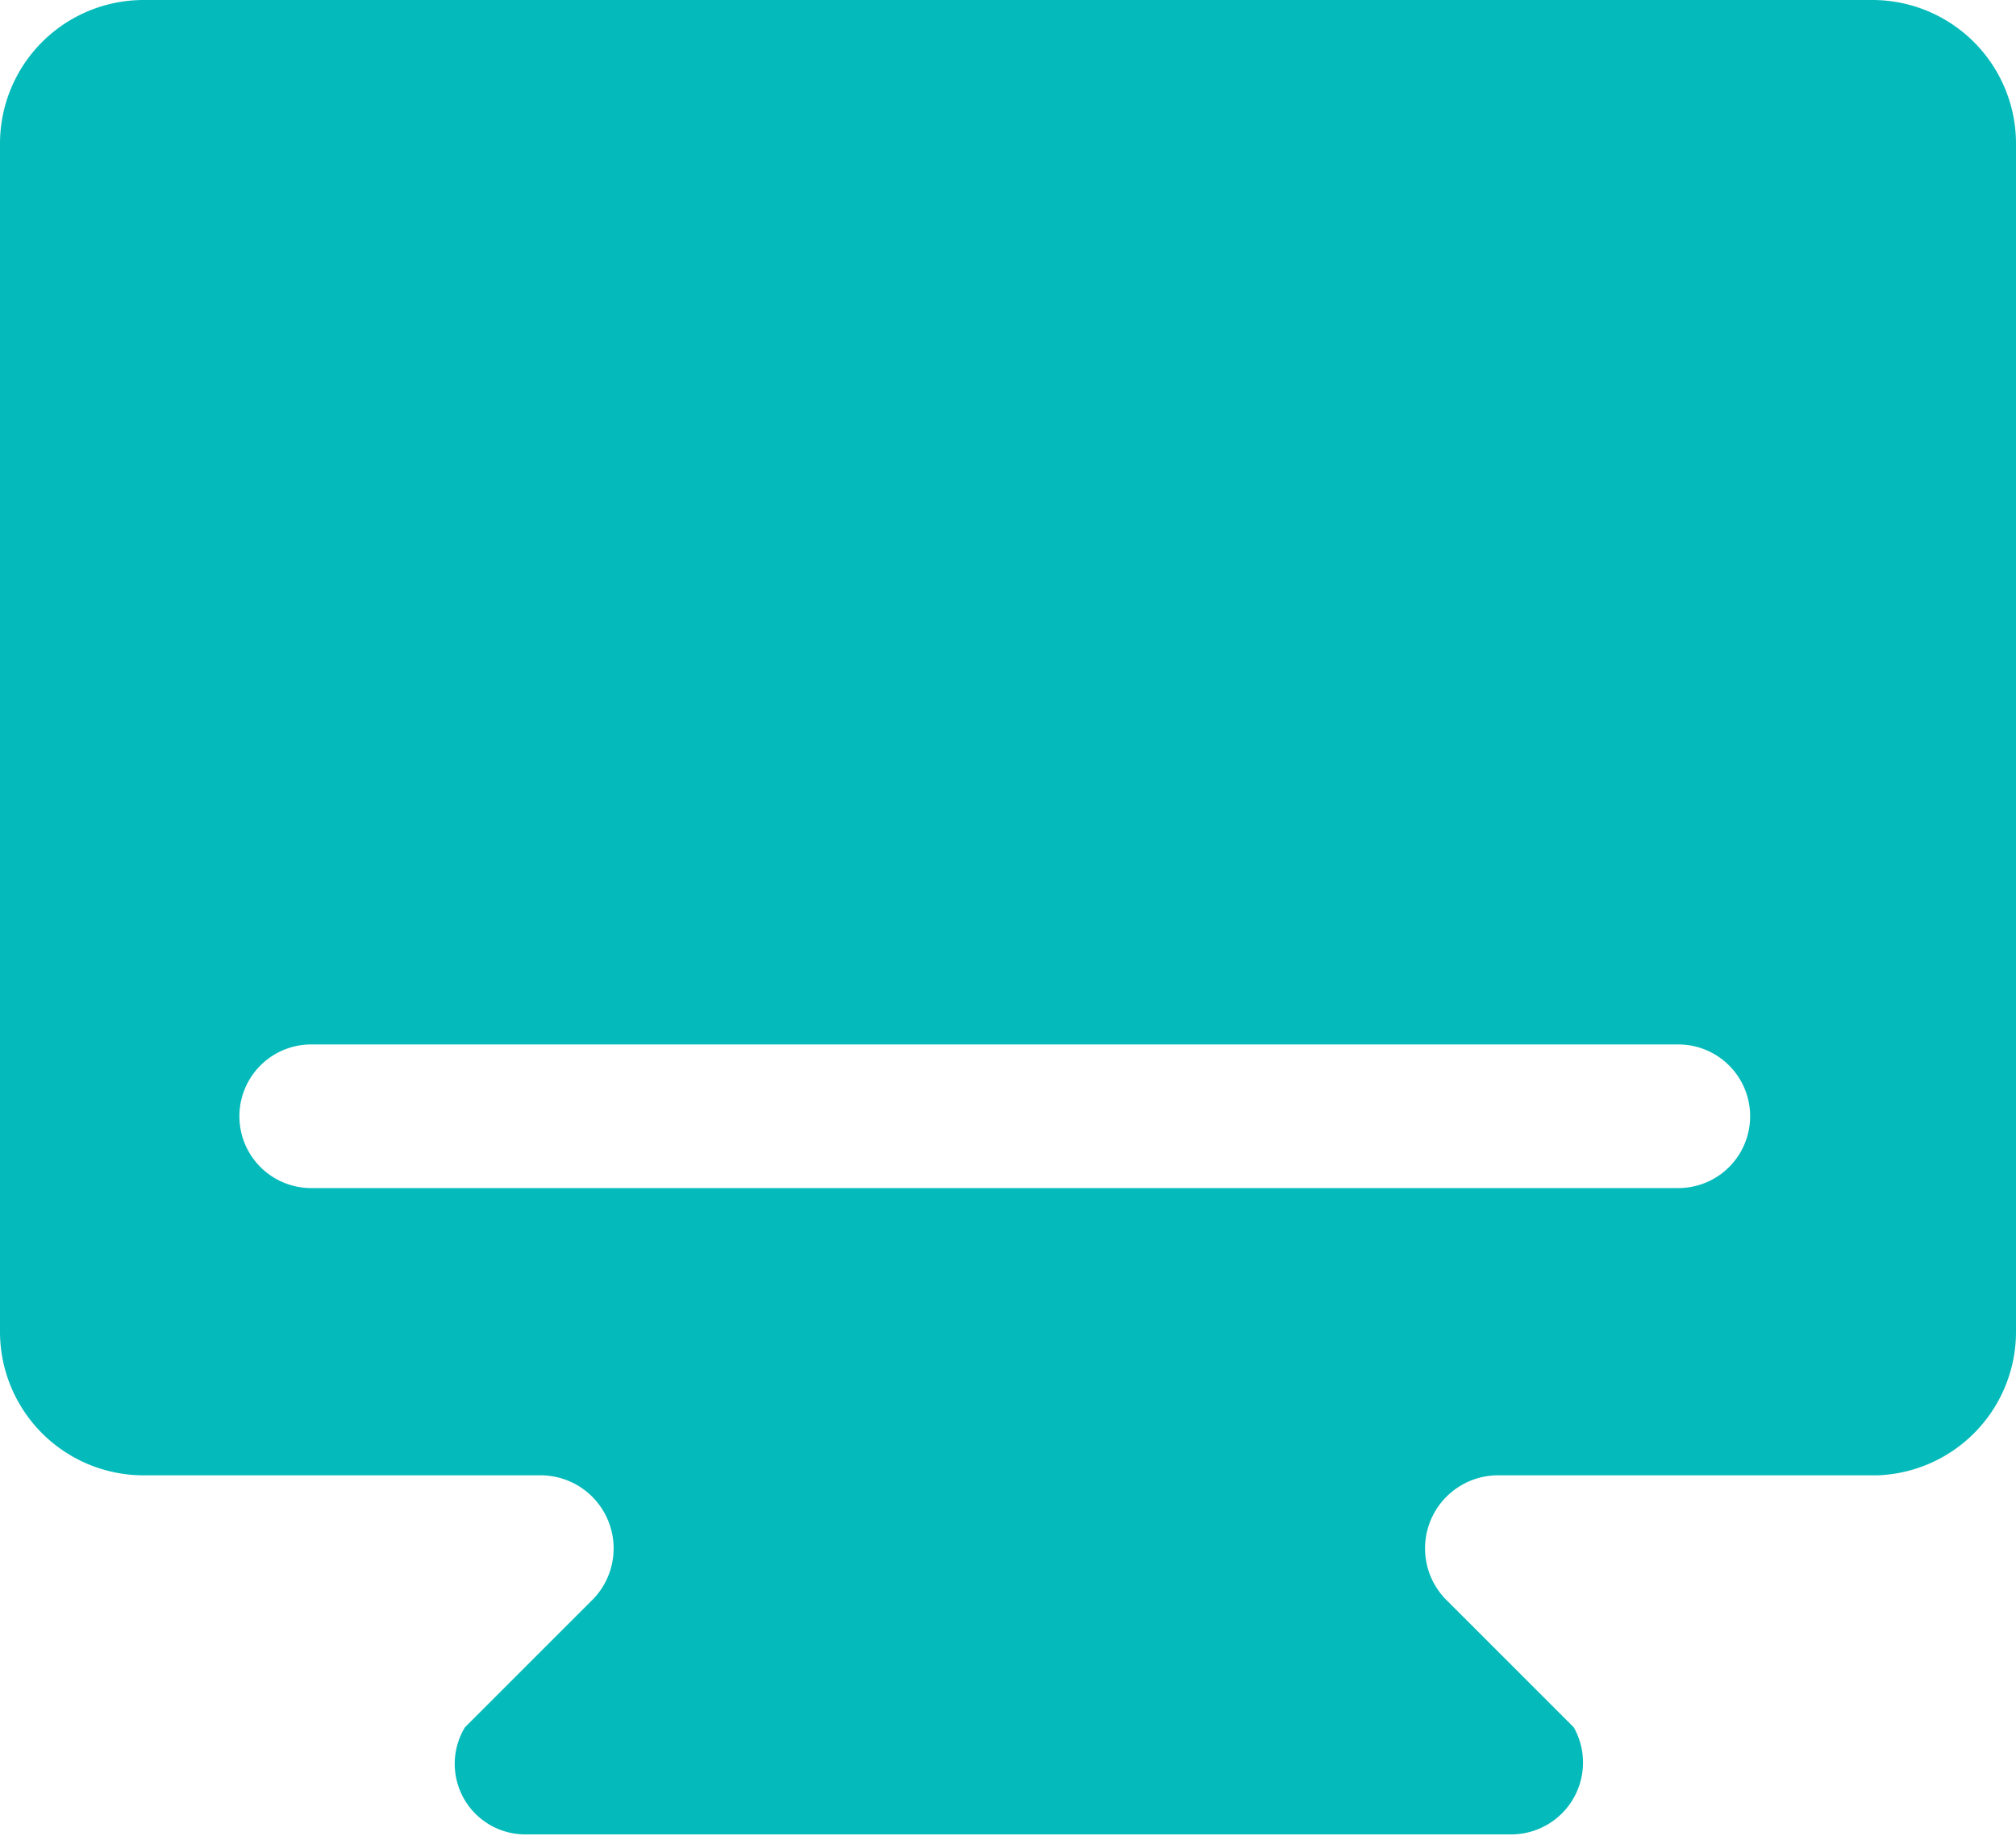
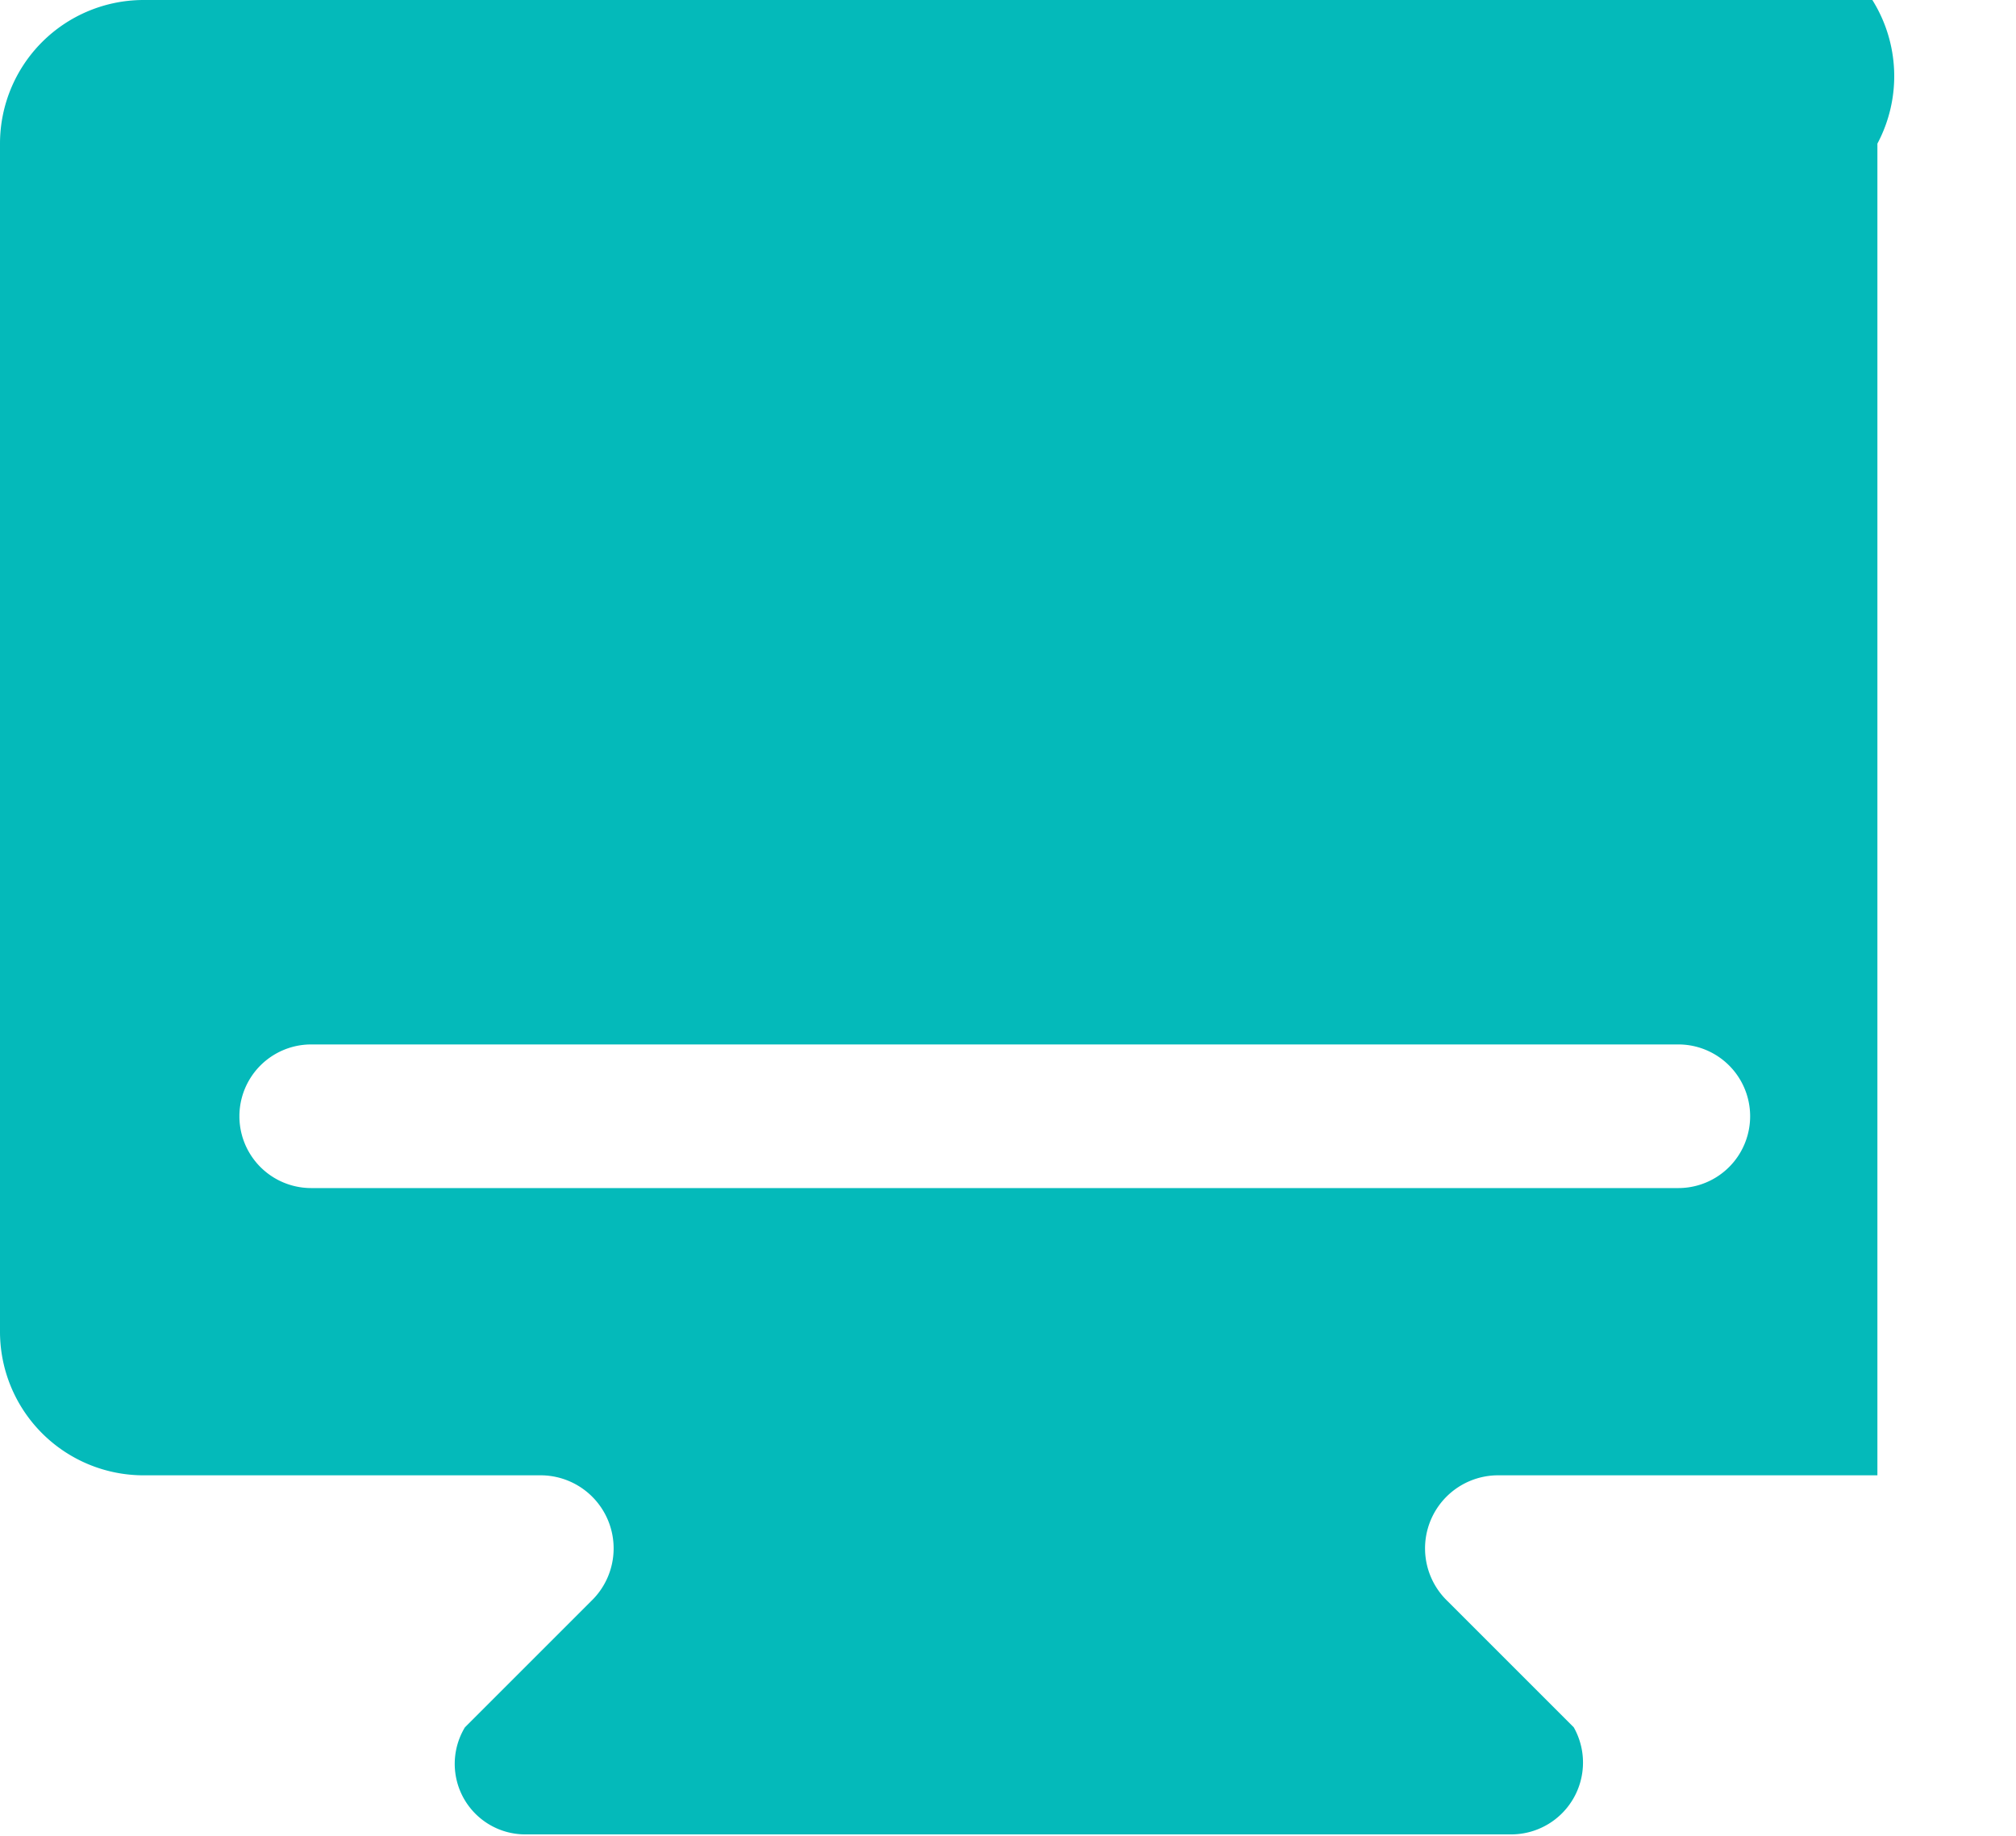
<svg xmlns="http://www.w3.org/2000/svg" id="图层_1" data-name="图层 1" viewBox="0 0 16 14.57">
  <defs>
    <style>.cls-1{fill:#04baba;}</style>
  </defs>
  <title>Green-Desktop</title>
-   <path class="cls-1" d="M14.86,0H1.14A1.14,1.14,0,0,0,0,1.14v9.43a1.14,1.14,0,0,0,1.14,1.14H4.28a.58.58,0,0,1,.41,1l-1,1a.56.56,0,0,0,.49.85H12a.57.57,0,0,0,.49-.85l-1-1a.58.58,0,0,1,.41-1h3A1.14,1.14,0,0,0,16,10.57V1.14A1.14,1.14,0,0,0,14.86,0ZM13.32,9.43H2.47a.57.57,0,0,1,0-1.14H13.32a.57.57,0,1,1,0,1.14Z" />
+   <path class="cls-1" d="M14.86,0H1.14A1.14,1.14,0,0,0,0,1.14v9.43a1.14,1.14,0,0,0,1.14,1.14H4.28a.58.58,0,0,1,.41,1l-1,1a.56.56,0,0,0,.49.85H12a.57.57,0,0,0,.49-.85l-1-1a.58.58,0,0,1,.41-1h3V1.14A1.14,1.14,0,0,0,14.86,0ZM13.32,9.43H2.47a.57.57,0,0,1,0-1.14H13.32a.57.57,0,1,1,0,1.14Z" />
</svg>